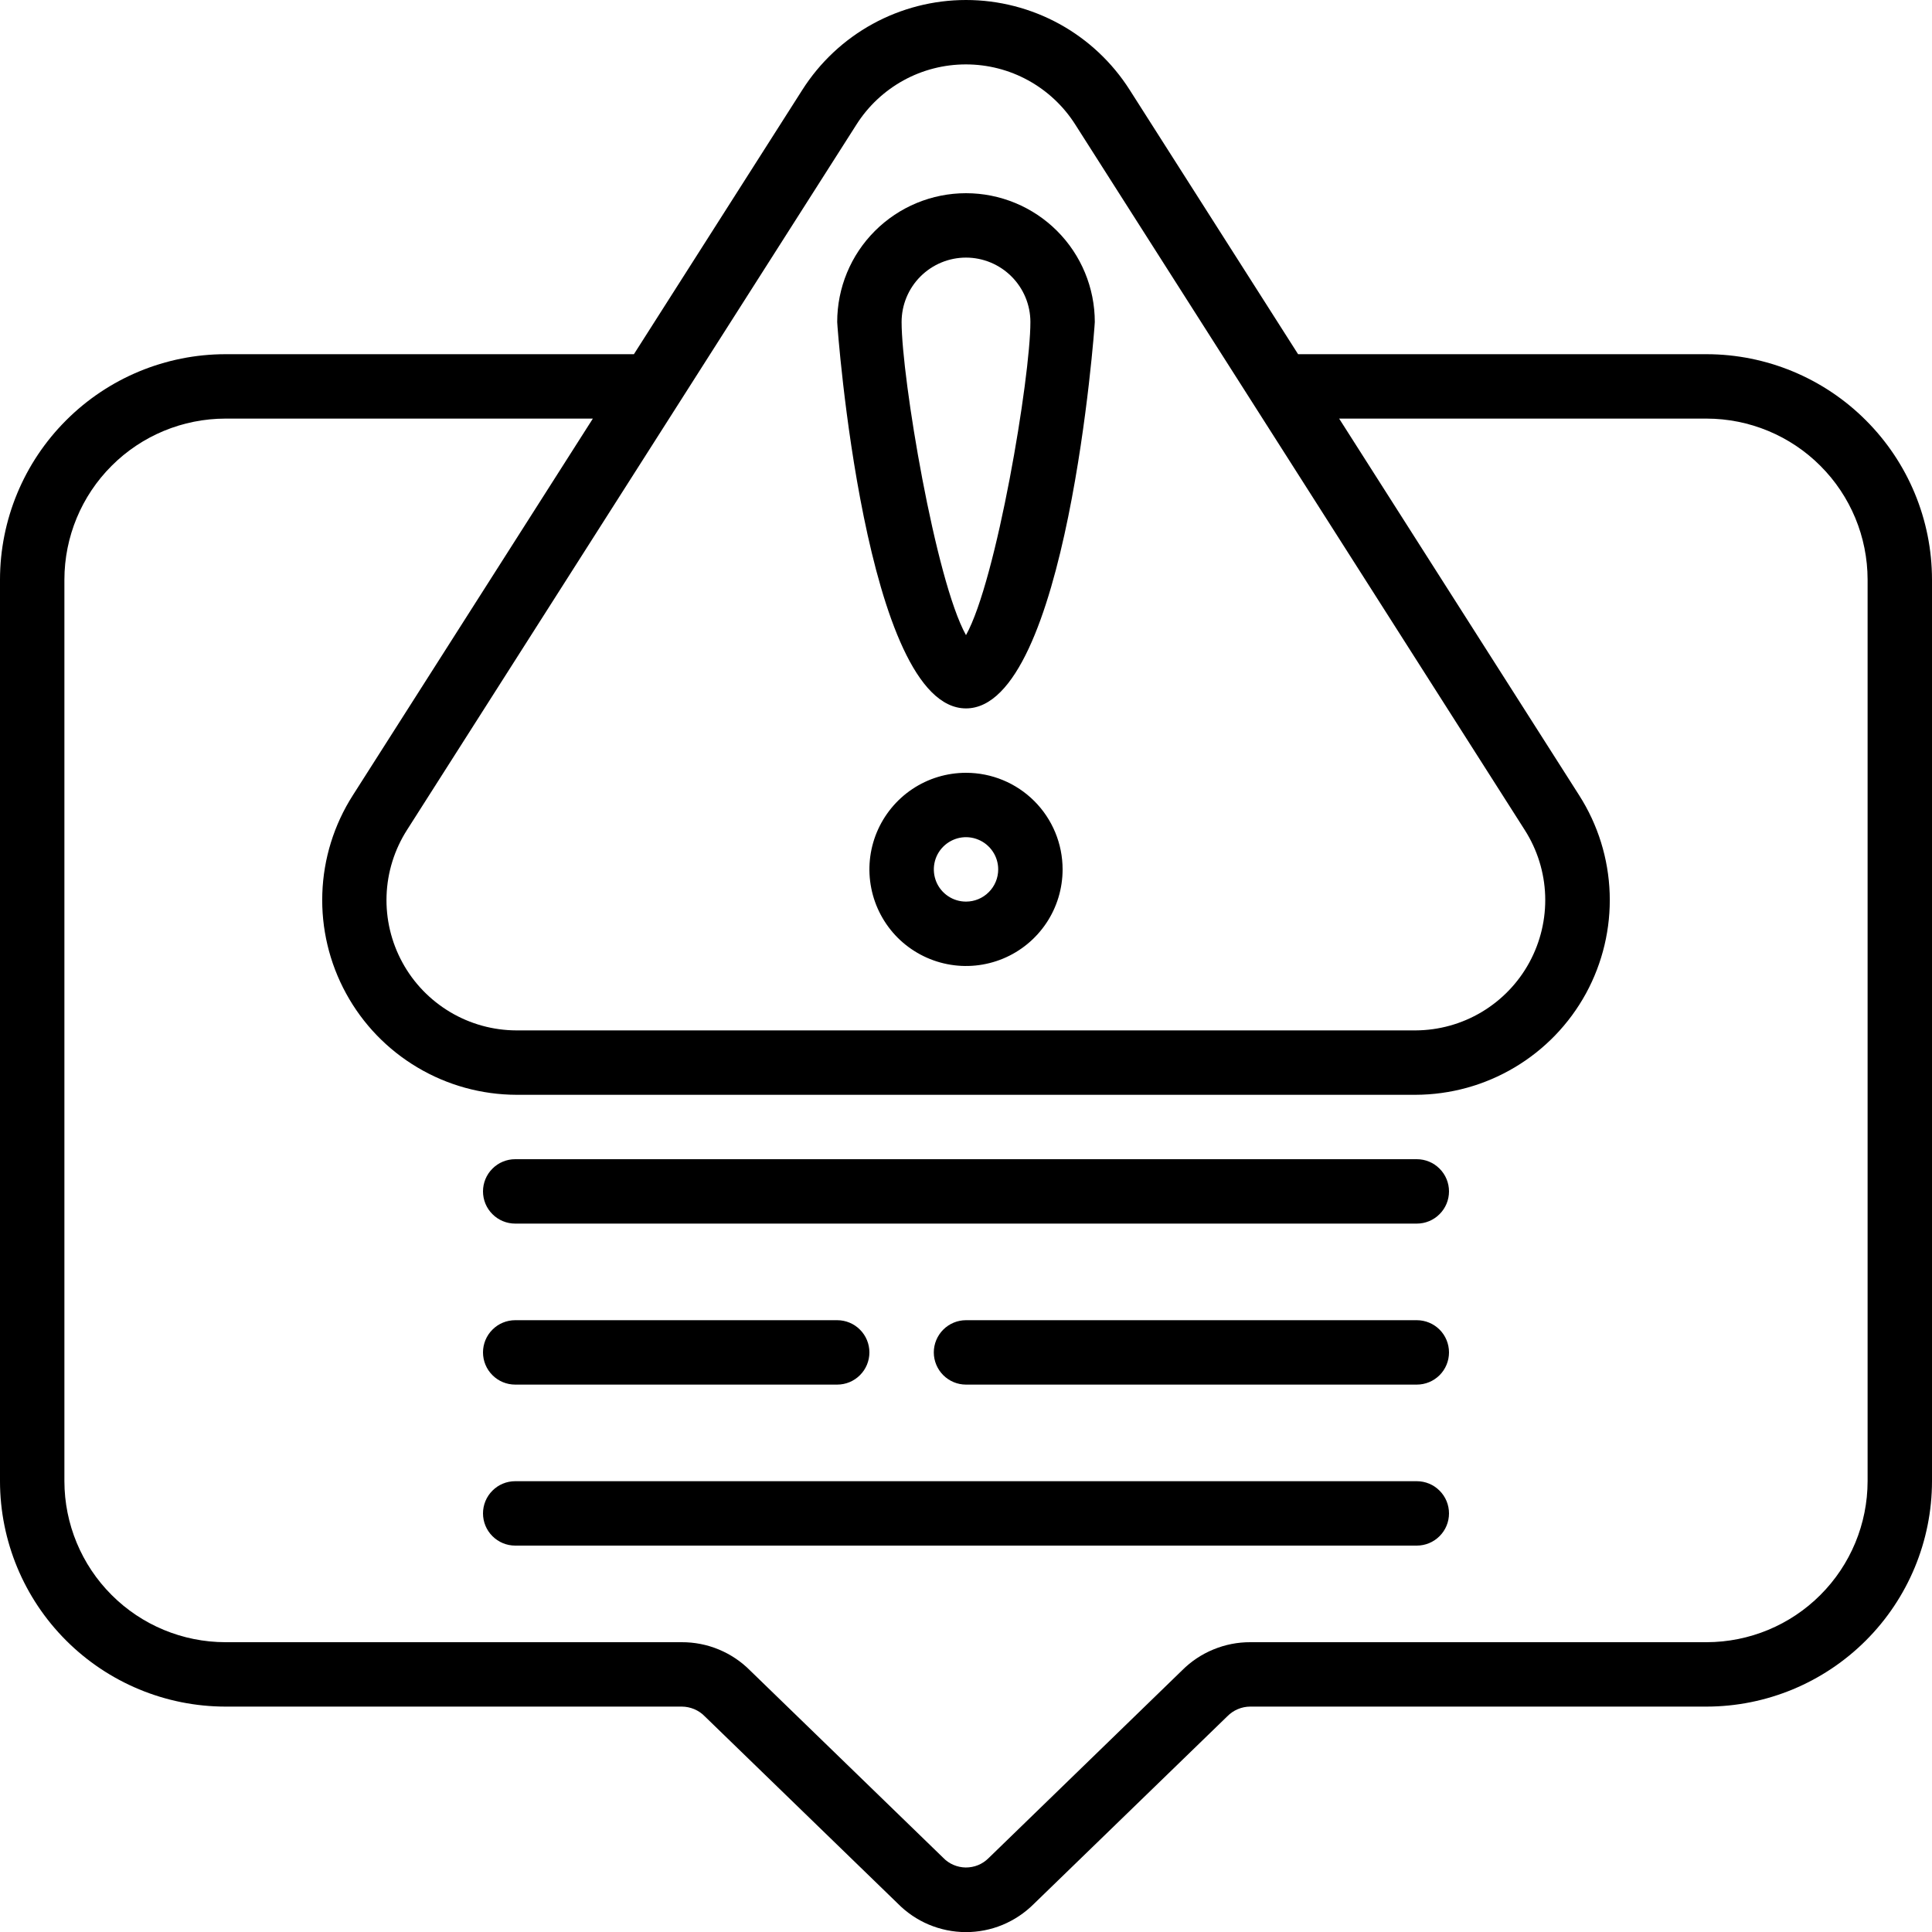
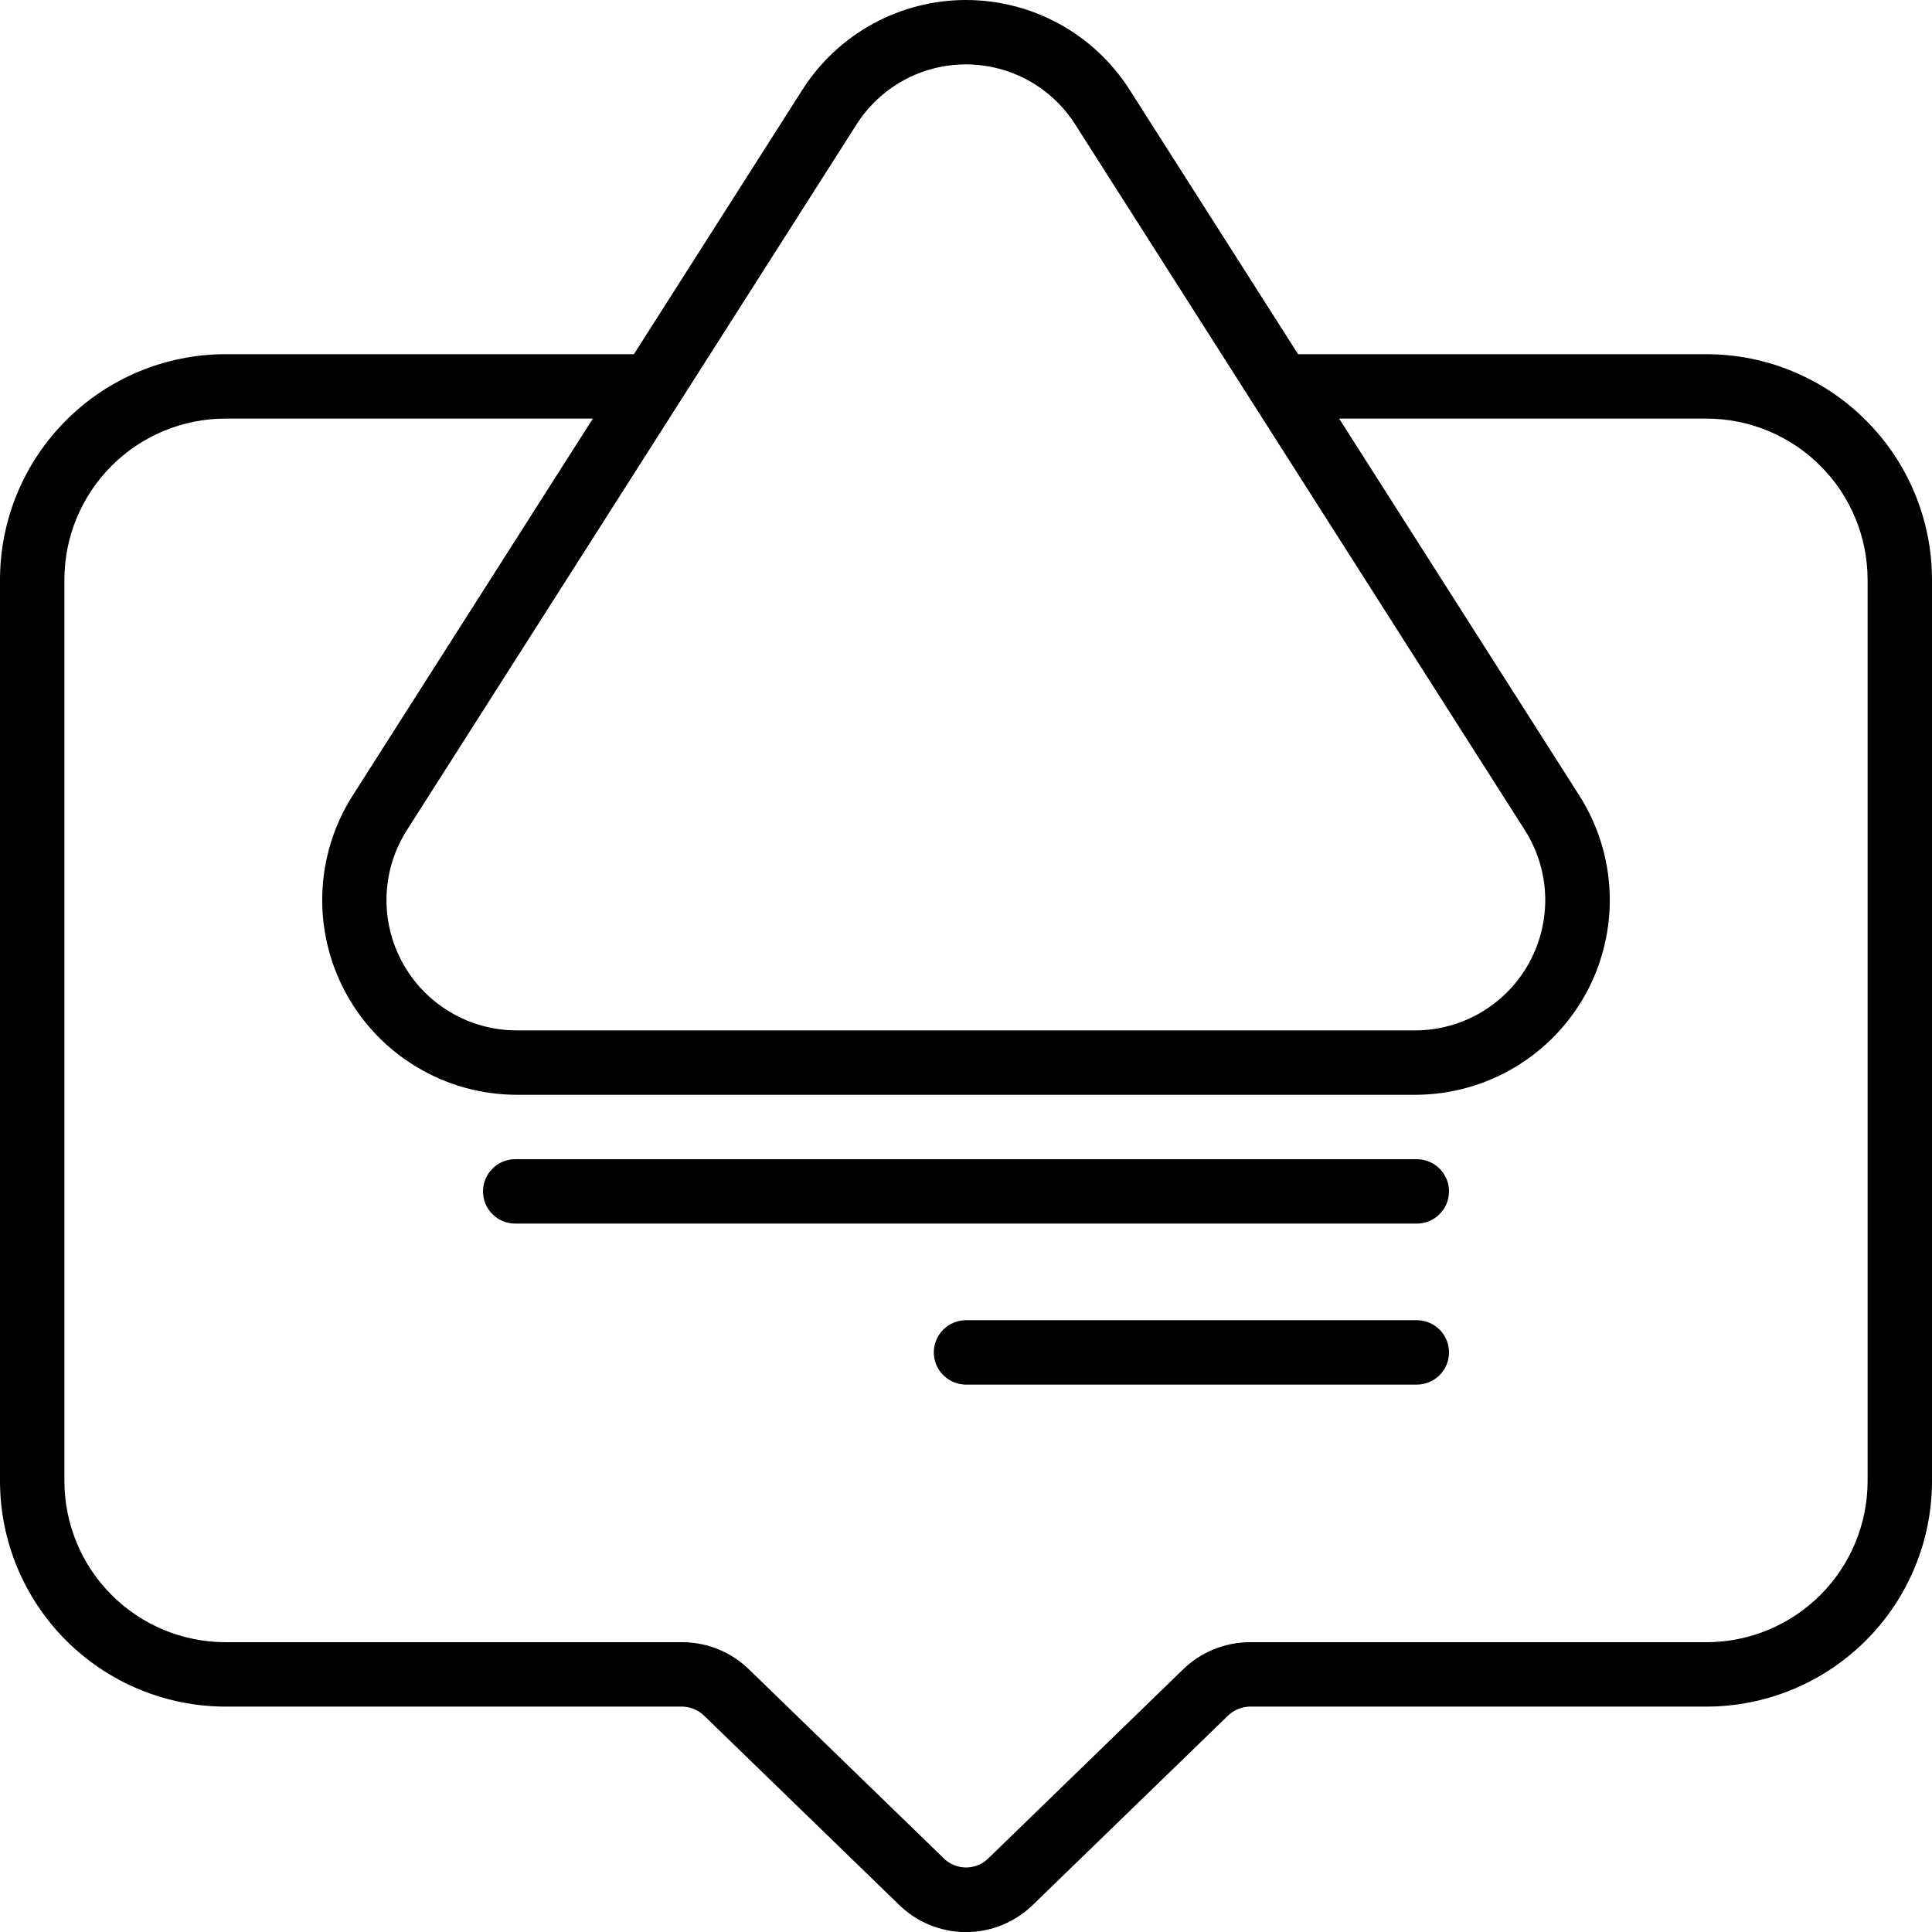
<svg xmlns="http://www.w3.org/2000/svg" width="36" height="36" viewBox="0 0 36 36" fill="none">
  <g clip-path="url(#clip0_1869_18103)">
    <path d="M31.8 6.6H24.188L21.05 1.675C20.724 1.162 20.273 0.739 19.74 0.446C19.207 0.154 18.608 0 18 0C17.392 0 16.793 0.154 16.26 0.446C15.727 0.739 15.276 1.162 14.95 1.675L11.812 6.6H4.2C3.087 6.601 2.019 7.044 1.232 7.832C0.444 8.619 0.001 9.686 0 10.8L0 27.6C0.001 28.713 0.444 29.781 1.232 30.568C2.019 31.355 3.087 31.799 4.2 31.8H12.702C12.783 31.8 12.863 31.817 12.938 31.848C13.012 31.88 13.08 31.926 13.136 31.985L16.727 35.468C16.892 35.636 17.089 35.77 17.307 35.862C17.524 35.953 17.757 36.001 17.993 36.002C18.229 36.003 18.463 35.957 18.681 35.867C18.899 35.776 19.097 35.644 19.264 35.477L22.87 31.98C22.926 31.923 22.992 31.878 23.066 31.847C23.139 31.816 23.218 31.8 23.298 31.8H31.8C32.913 31.799 33.981 31.355 34.768 30.568C35.556 29.781 35.999 28.713 36 27.6V10.8C35.999 9.686 35.556 8.619 34.768 7.832C33.981 7.044 32.913 6.601 31.8 6.6ZM15.96 2.319C16.178 1.976 16.479 1.694 16.835 1.498C17.191 1.302 17.591 1.2 17.998 1.2C18.404 1.2 18.804 1.302 19.16 1.498C19.516 1.694 19.817 1.976 20.035 2.319L28.411 15.465C28.645 15.831 28.777 16.253 28.792 16.688C28.807 17.122 28.705 17.552 28.497 17.934C28.29 18.315 27.983 18.634 27.61 18.857C27.237 19.08 26.811 19.198 26.376 19.2H9.624C9.189 19.199 8.762 19.081 8.389 18.859C8.015 18.636 7.707 18.318 7.499 17.936C7.29 17.554 7.188 17.123 7.203 16.689C7.218 16.254 7.35 15.831 7.584 15.465L15.96 2.319ZM34.8 27.6C34.799 28.395 34.483 29.158 33.92 29.72C33.358 30.283 32.595 30.599 31.8 30.6H23.298C23.062 30.599 22.829 30.645 22.611 30.735C22.393 30.824 22.195 30.956 22.028 31.123L18.42 34.624C18.364 34.68 18.298 34.724 18.225 34.754C18.152 34.784 18.073 34.798 17.994 34.798C17.916 34.797 17.838 34.78 17.765 34.749C17.693 34.718 17.627 34.672 17.573 34.615L13.98 31.13C13.813 30.961 13.614 30.827 13.394 30.736C13.175 30.645 12.94 30.599 12.702 30.6H4.2C3.405 30.599 2.642 30.283 2.08 29.72C1.517 29.158 1.201 28.395 1.2 27.6V10.8C1.201 10.005 1.517 9.242 2.08 8.68C2.642 8.117 3.405 7.801 4.2 7.8H11.047L6.574 14.82C6.224 15.368 6.028 15.999 6.006 16.649C5.984 17.298 6.137 17.942 6.449 18.512C6.76 19.082 7.219 19.558 7.778 19.89C8.337 20.223 8.974 20.398 9.624 20.4H26.376C27.026 20.398 27.663 20.223 28.222 19.89C28.781 19.558 29.24 19.082 29.552 18.512C29.863 17.942 30.016 17.298 29.994 16.649C29.972 15.999 29.776 15.368 29.426 14.82L24.953 7.8H31.8C32.595 7.801 33.358 8.117 33.92 8.68C34.483 9.242 34.799 10.005 34.8 10.8V27.6Z" fill="black" />
-     <path d="M18 13.2C19.88 13.2 20.4 6.072 20.4 6C20.4 5.364 20.147 4.753 19.697 4.303C19.247 3.853 18.636 3.6 18 3.6C17.363 3.6 16.753 3.853 16.303 4.303C15.852 4.753 15.6 5.364 15.6 6C15.6 6.072 16.119 13.2 18 13.2ZM18 4.8C18.318 4.8 18.623 4.927 18.848 5.152C19.073 5.377 19.2 5.682 19.2 6C19.2 7.039 18.569 10.813 18 11.835C17.43 10.815 16.8 7.039 16.8 6C16.8 5.682 16.926 5.377 17.151 5.152C17.376 4.927 17.681 4.8 18 4.8Z" fill="black" />
-     <path d="M18 14.4C17.644 14.4 17.296 14.505 17 14.703C16.704 14.901 16.474 15.182 16.337 15.511C16.201 15.84 16.165 16.202 16.235 16.551C16.304 16.9 16.476 17.221 16.727 17.473C16.979 17.724 17.3 17.896 17.649 17.965C17.998 18.035 18.36 17.999 18.689 17.863C19.018 17.727 19.299 17.496 19.497 17.2C19.695 16.904 19.8 16.556 19.8 16.2C19.8 15.723 19.611 15.265 19.273 14.927C18.935 14.589 18.478 14.4 18 14.4ZM18 16.8C17.881 16.8 17.765 16.765 17.667 16.699C17.568 16.633 17.491 16.539 17.446 16.43C17.401 16.32 17.389 16.199 17.412 16.083C17.435 15.966 17.492 15.86 17.576 15.776C17.66 15.692 17.767 15.635 17.883 15.611C18 15.588 18.12 15.6 18.23 15.646C18.339 15.691 18.433 15.768 18.499 15.867C18.565 15.965 18.6 16.081 18.6 16.2C18.6 16.359 18.537 16.512 18.424 16.624C18.312 16.737 18.159 16.8 18 16.8Z" fill="black" />
    <path d="M26.4 21.6H9.6C9.441 21.6 9.288 21.663 9.176 21.776C9.063 21.888 9 22.041 9 22.2C9 22.359 9.063 22.512 9.176 22.624C9.288 22.737 9.441 22.8 9.6 22.8H26.4C26.559 22.8 26.712 22.737 26.824 22.624C26.937 22.512 27 22.359 27 22.2C27 22.041 26.937 21.888 26.824 21.776C26.712 21.663 26.559 21.6 26.4 21.6Z" fill="black" />
-     <path d="M9.6 25.8H15.6C15.759 25.8 15.912 25.737 16.024 25.624C16.137 25.512 16.2 25.359 16.2 25.2C16.2 25.041 16.137 24.888 16.024 24.776C15.912 24.663 15.759 24.6 15.6 24.6H9.6C9.441 24.6 9.288 24.663 9.176 24.776C9.063 24.888 9 25.041 9 25.2C9 25.359 9.063 25.512 9.176 25.624C9.288 25.737 9.441 25.8 9.6 25.8Z" fill="black" />
    <path d="M26.4 24.6H18C17.841 24.6 17.689 24.663 17.576 24.776C17.464 24.888 17.4 25.041 17.4 25.2C17.4 25.359 17.464 25.512 17.576 25.624C17.689 25.737 17.841 25.8 18 25.8H26.4C26.559 25.8 26.712 25.737 26.825 25.624C26.937 25.512 27 25.359 27 25.2C27 25.041 26.937 24.888 26.825 24.776C26.712 24.663 26.559 24.6 26.4 24.6Z" fill="black" />
-     <path d="M26.4 27.6H9.6C9.441 27.6 9.288 27.663 9.176 27.776C9.063 27.888 9 28.041 9 28.2C9 28.359 9.063 28.512 9.176 28.624C9.288 28.737 9.441 28.8 9.6 28.8H26.4C26.559 28.8 26.712 28.737 26.824 28.624C26.937 28.512 27 28.359 27 28.2C27 28.041 26.937 27.888 26.824 27.776C26.712 27.663 26.559 27.6 26.4 27.6Z" fill="black" />
  </g>
  <defs>
    <clipPath id="clip0_1869_18103">
      <rect width="36" height="36" fill="white" />
    </clipPath>
  </defs>
</svg>